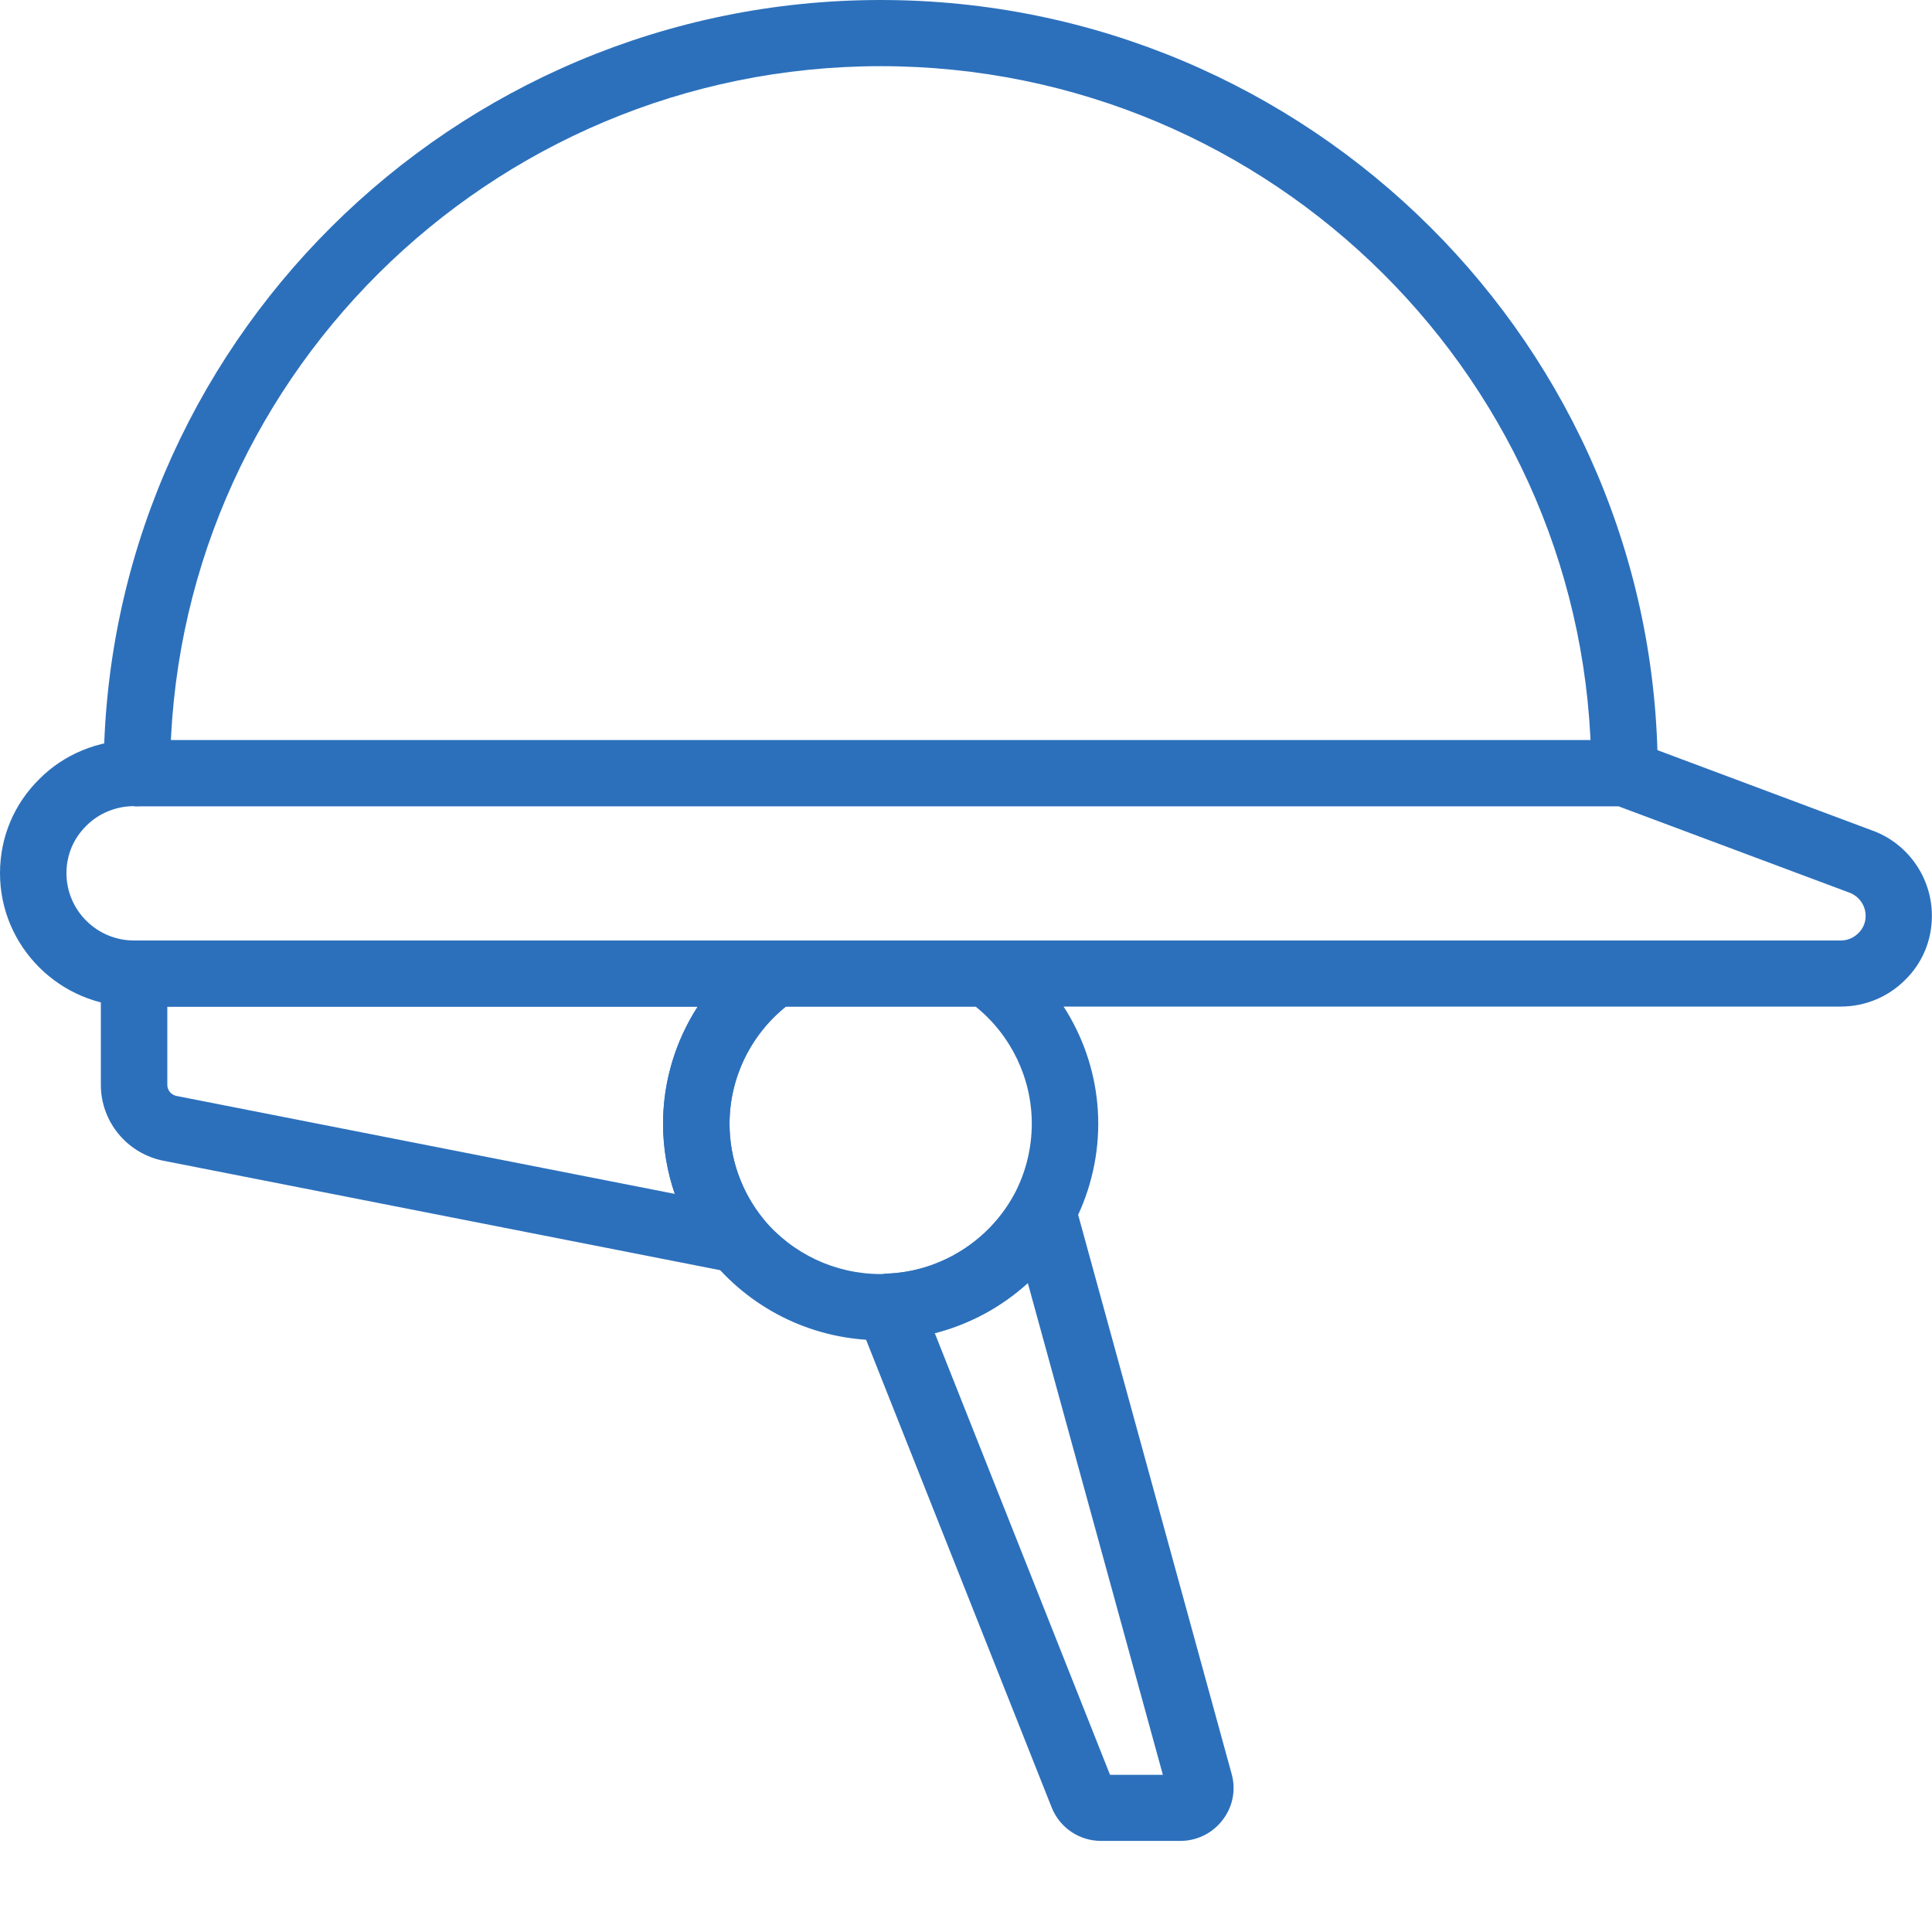
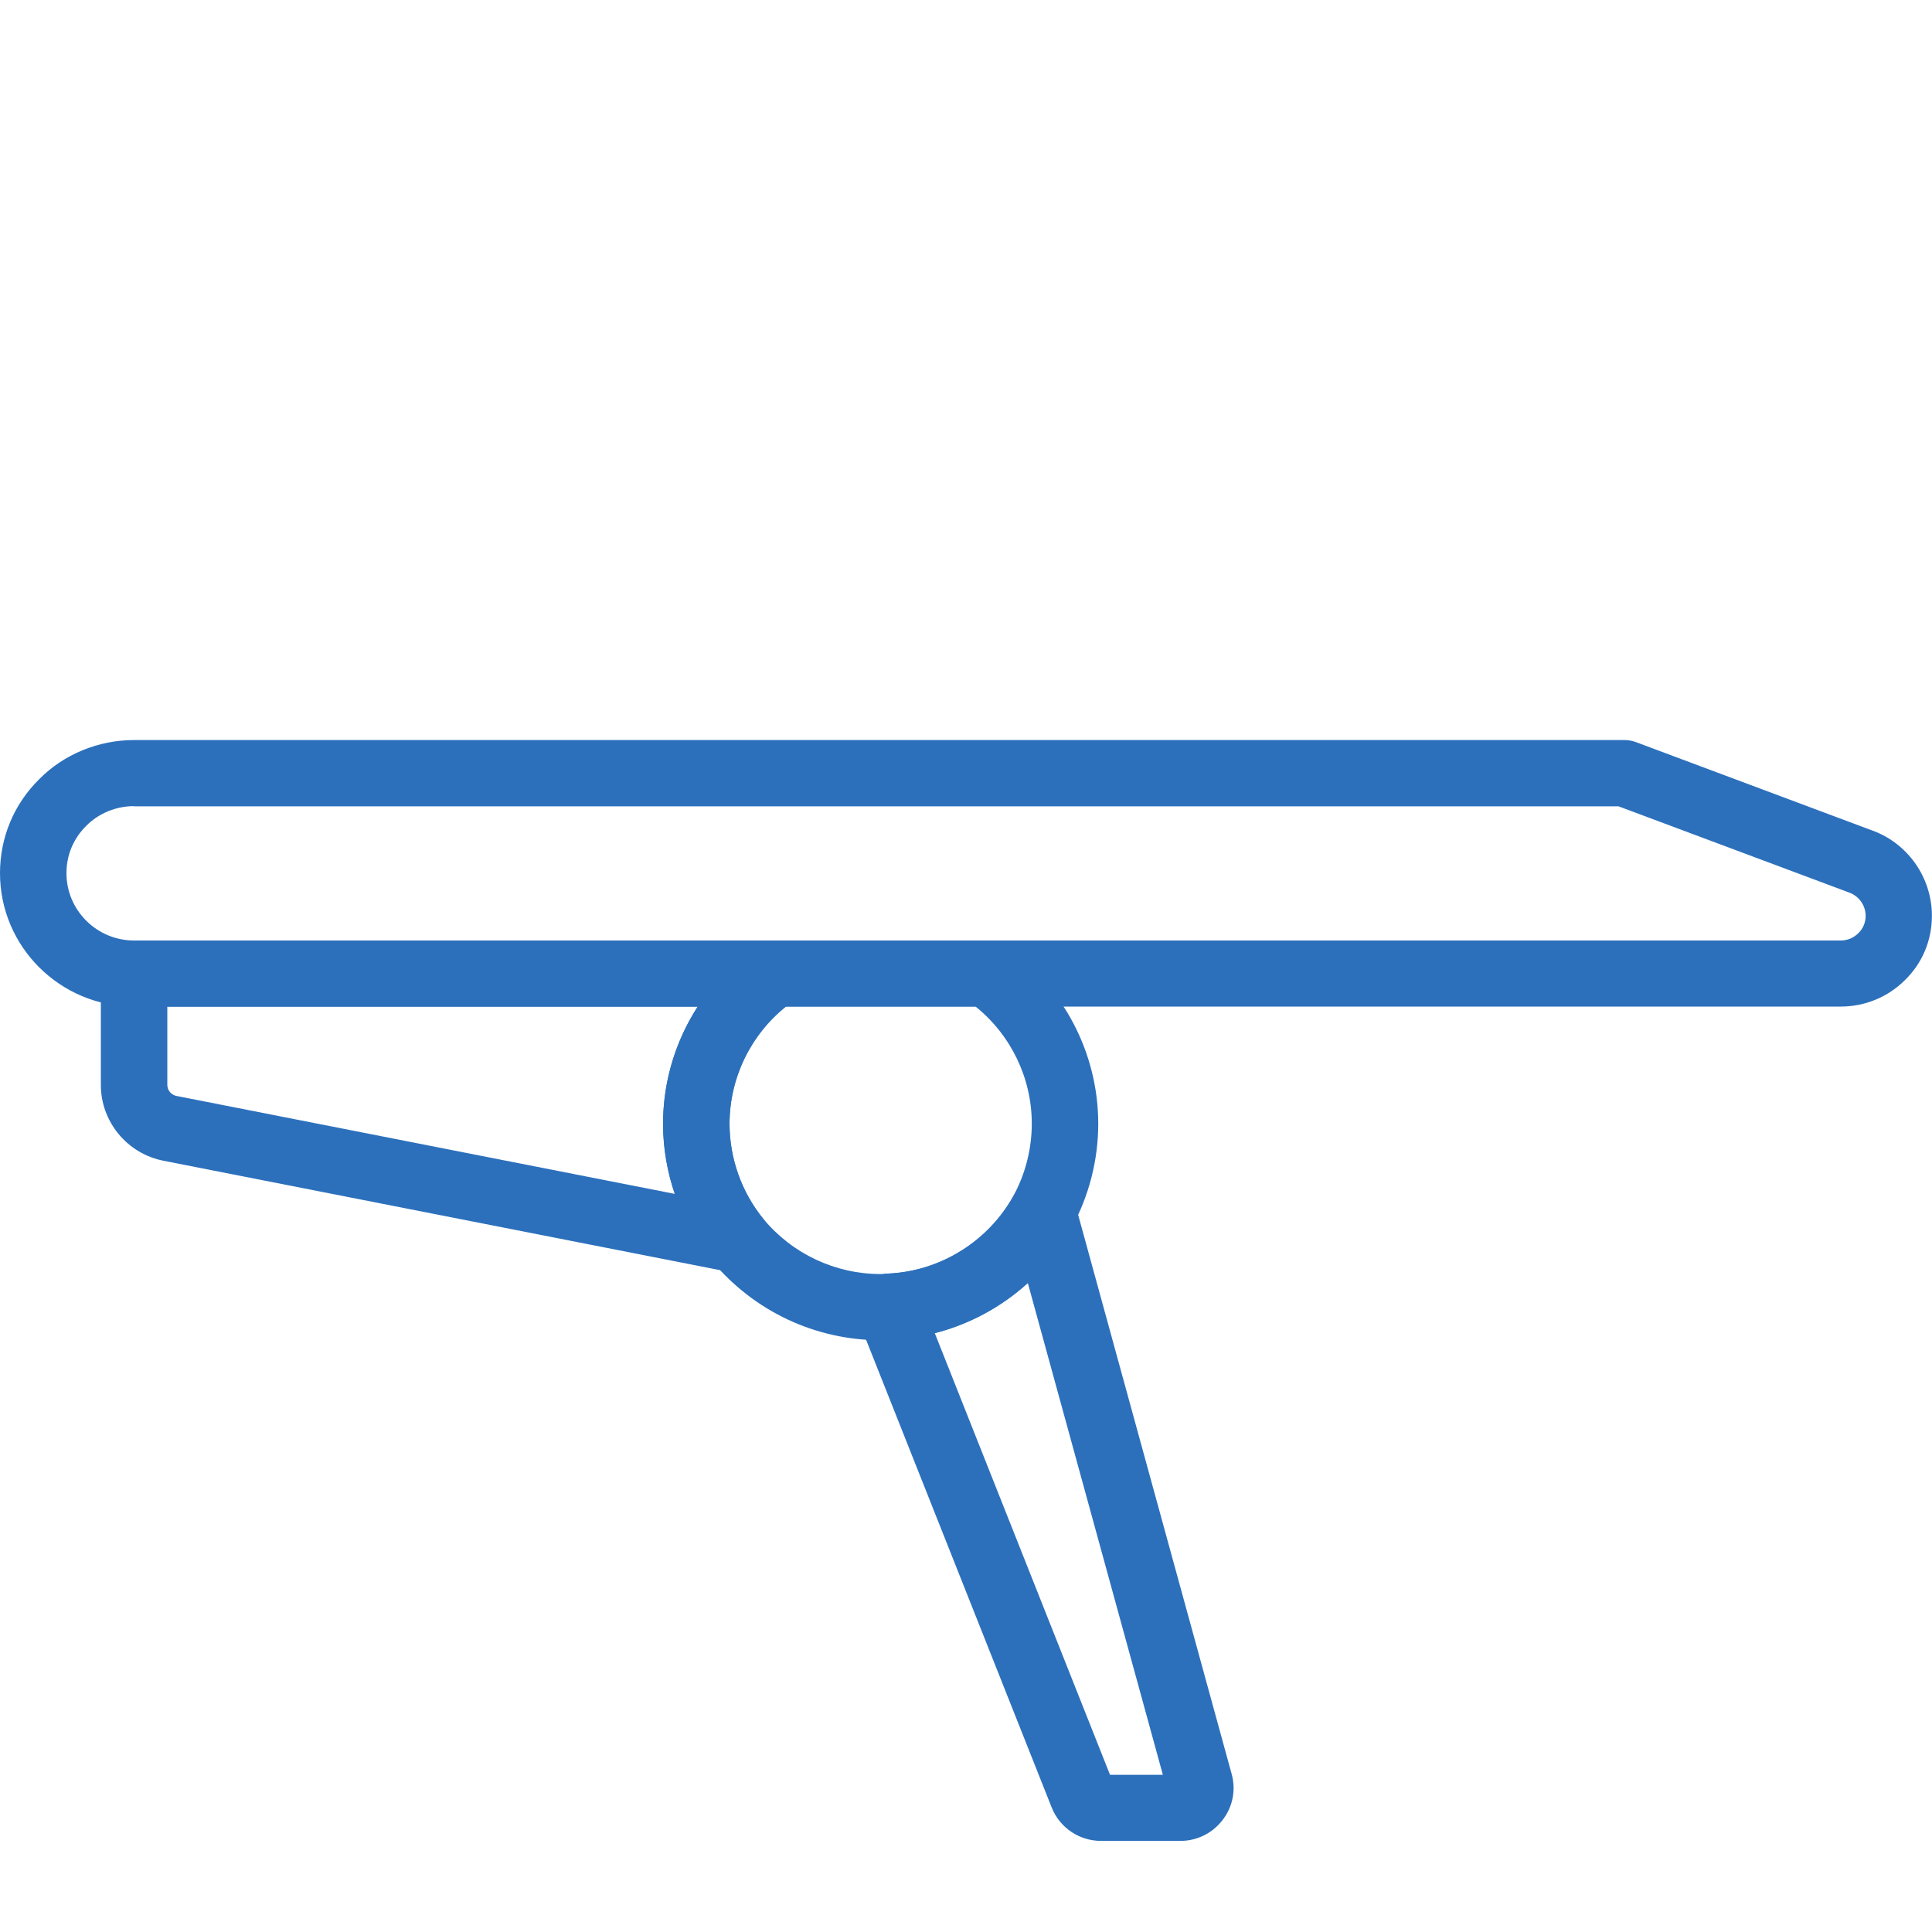
<svg xmlns="http://www.w3.org/2000/svg" id="Layer_1" data-name="Layer 1" width="200" height="200" viewBox="0 0 200 200">
  <defs>
    <style>
      .cls-1 {
        fill: #2c70bc;
        stroke-width: 0px;
      }
    </style>
  </defs>
-   <path class="cls-1" d="M168.17,83.46c-1.9,0-3.44-1.53-3.44-3.42,0-40.36-33-73.19-73.56-73.19S17.61,39.68,17.61,80.04c0,1.89-1.54,3.42-3.44,3.42s-3.44-1.53-3.44-3.42C10.73,35.9,46.82,0,91.17,0s80.44,35.9,80.44,80.04c0,1.89-1.54,3.42-3.44,3.42Z" />
  <path class="cls-1" d="M190.55,104.2H13.88c-7.65,0-13.88-6.19-13.88-13.81,0-3.71,1.45-7.17,4.08-9.75,2.52-2.55,6.1-4.03,9.79-4.03h154.29c.41,0,.82.07,1.21.22l24.33,9.1c3.73,1.29,6.29,4.86,6.29,8.87,0,2.55-.99,4.91-2.8,6.67-1.76,1.75-4.13,2.73-6.65,2.73ZM13.88,83.45c-1.86,0-3.66.74-4.93,2.02-1.35,1.32-2.07,3.05-2.07,4.92,0,3.84,3.14,6.97,7,6.97h176.68c.68,0,1.32-.27,1.81-.75.5-.49.76-1.12.76-1.8,0-1.09-.7-2.07-1.75-2.43l-23.83-8.91H13.88Z" />
  <path class="cls-1" d="M76.35,131.77c-.22,0-.44-.02-.67-.06l-58.76-11.55c-3.76-.74-6.48-4.04-6.48-7.85v-11.53c0-1.89,1.54-3.42,3.44-3.42h66.32c1.5,0,2.83.97,3.28,2.39.45,1.42-.07,2.97-1.3,3.83-4.17,2.92-6.66,7.69-6.66,12.76,0,3.57,1.24,7.08,3.51,9.86.91,1.12,1.02,2.69.27,3.92-.63,1.04-1.75,1.65-2.94,1.65ZM17.32,104.2v8.11c0,.55.4,1.03.94,1.14l51.59,10.14c-.79-2.32-1.21-4.77-1.21-7.25,0-4.35,1.28-8.56,3.59-12.13H17.32Z" />
  <path class="cls-1" d="M122.18,190.57h-8.19c-2.27,0-4.28-1.36-5.12-3.46l-20.07-50.58c-.41-1.03-.29-2.2.32-3.13.61-.93,1.63-1.51,2.75-1.55,5.42-.21,10.43-3.3,13.07-8.07.67-1.22,2.01-1.9,3.42-1.75,1.39.17,2.54,1.15,2.91,2.49l16.23,59.12c.46,1.66.12,3.4-.94,4.77-1.05,1.37-2.65,2.16-4.38,2.16ZM120.85,185.45h.02-.02ZM114.91,183.73h5.47l-13.98-50.91c-2.73,2.48-6.04,4.27-9.63,5.19l18.14,45.72Z" />
  <path class="cls-1" d="M91.17,138.74c-6.76,0-13.13-3-17.47-8.22-3.27-4.03-5.06-9.06-5.06-14.19,0-7.29,3.58-14.15,9.58-18.35.58-.41,1.27-.62,1.98-.62h21.93c.71,0,1.4.22,1.98.62,6,4.2,9.58,11.06,9.58,18.35,0,3.74-.95,7.46-2.74,10.73-3.77,6.82-10.9,11.25-18.64,11.61-.38.05-.78.06-1.15.06ZM81.35,104.2c-3.67,2.95-5.83,7.42-5.83,12.13,0,3.57,1.24,7.08,3.51,9.86,3,3.61,7.44,5.7,12.14,5.7h.26c.17-.04.25-.04.42-.05,5.42-.21,10.43-3.3,13.07-8.07,1.23-2.26,1.89-4.84,1.89-7.45,0-4.72-2.16-9.18-5.83-12.13h-19.63Z" />
</svg>